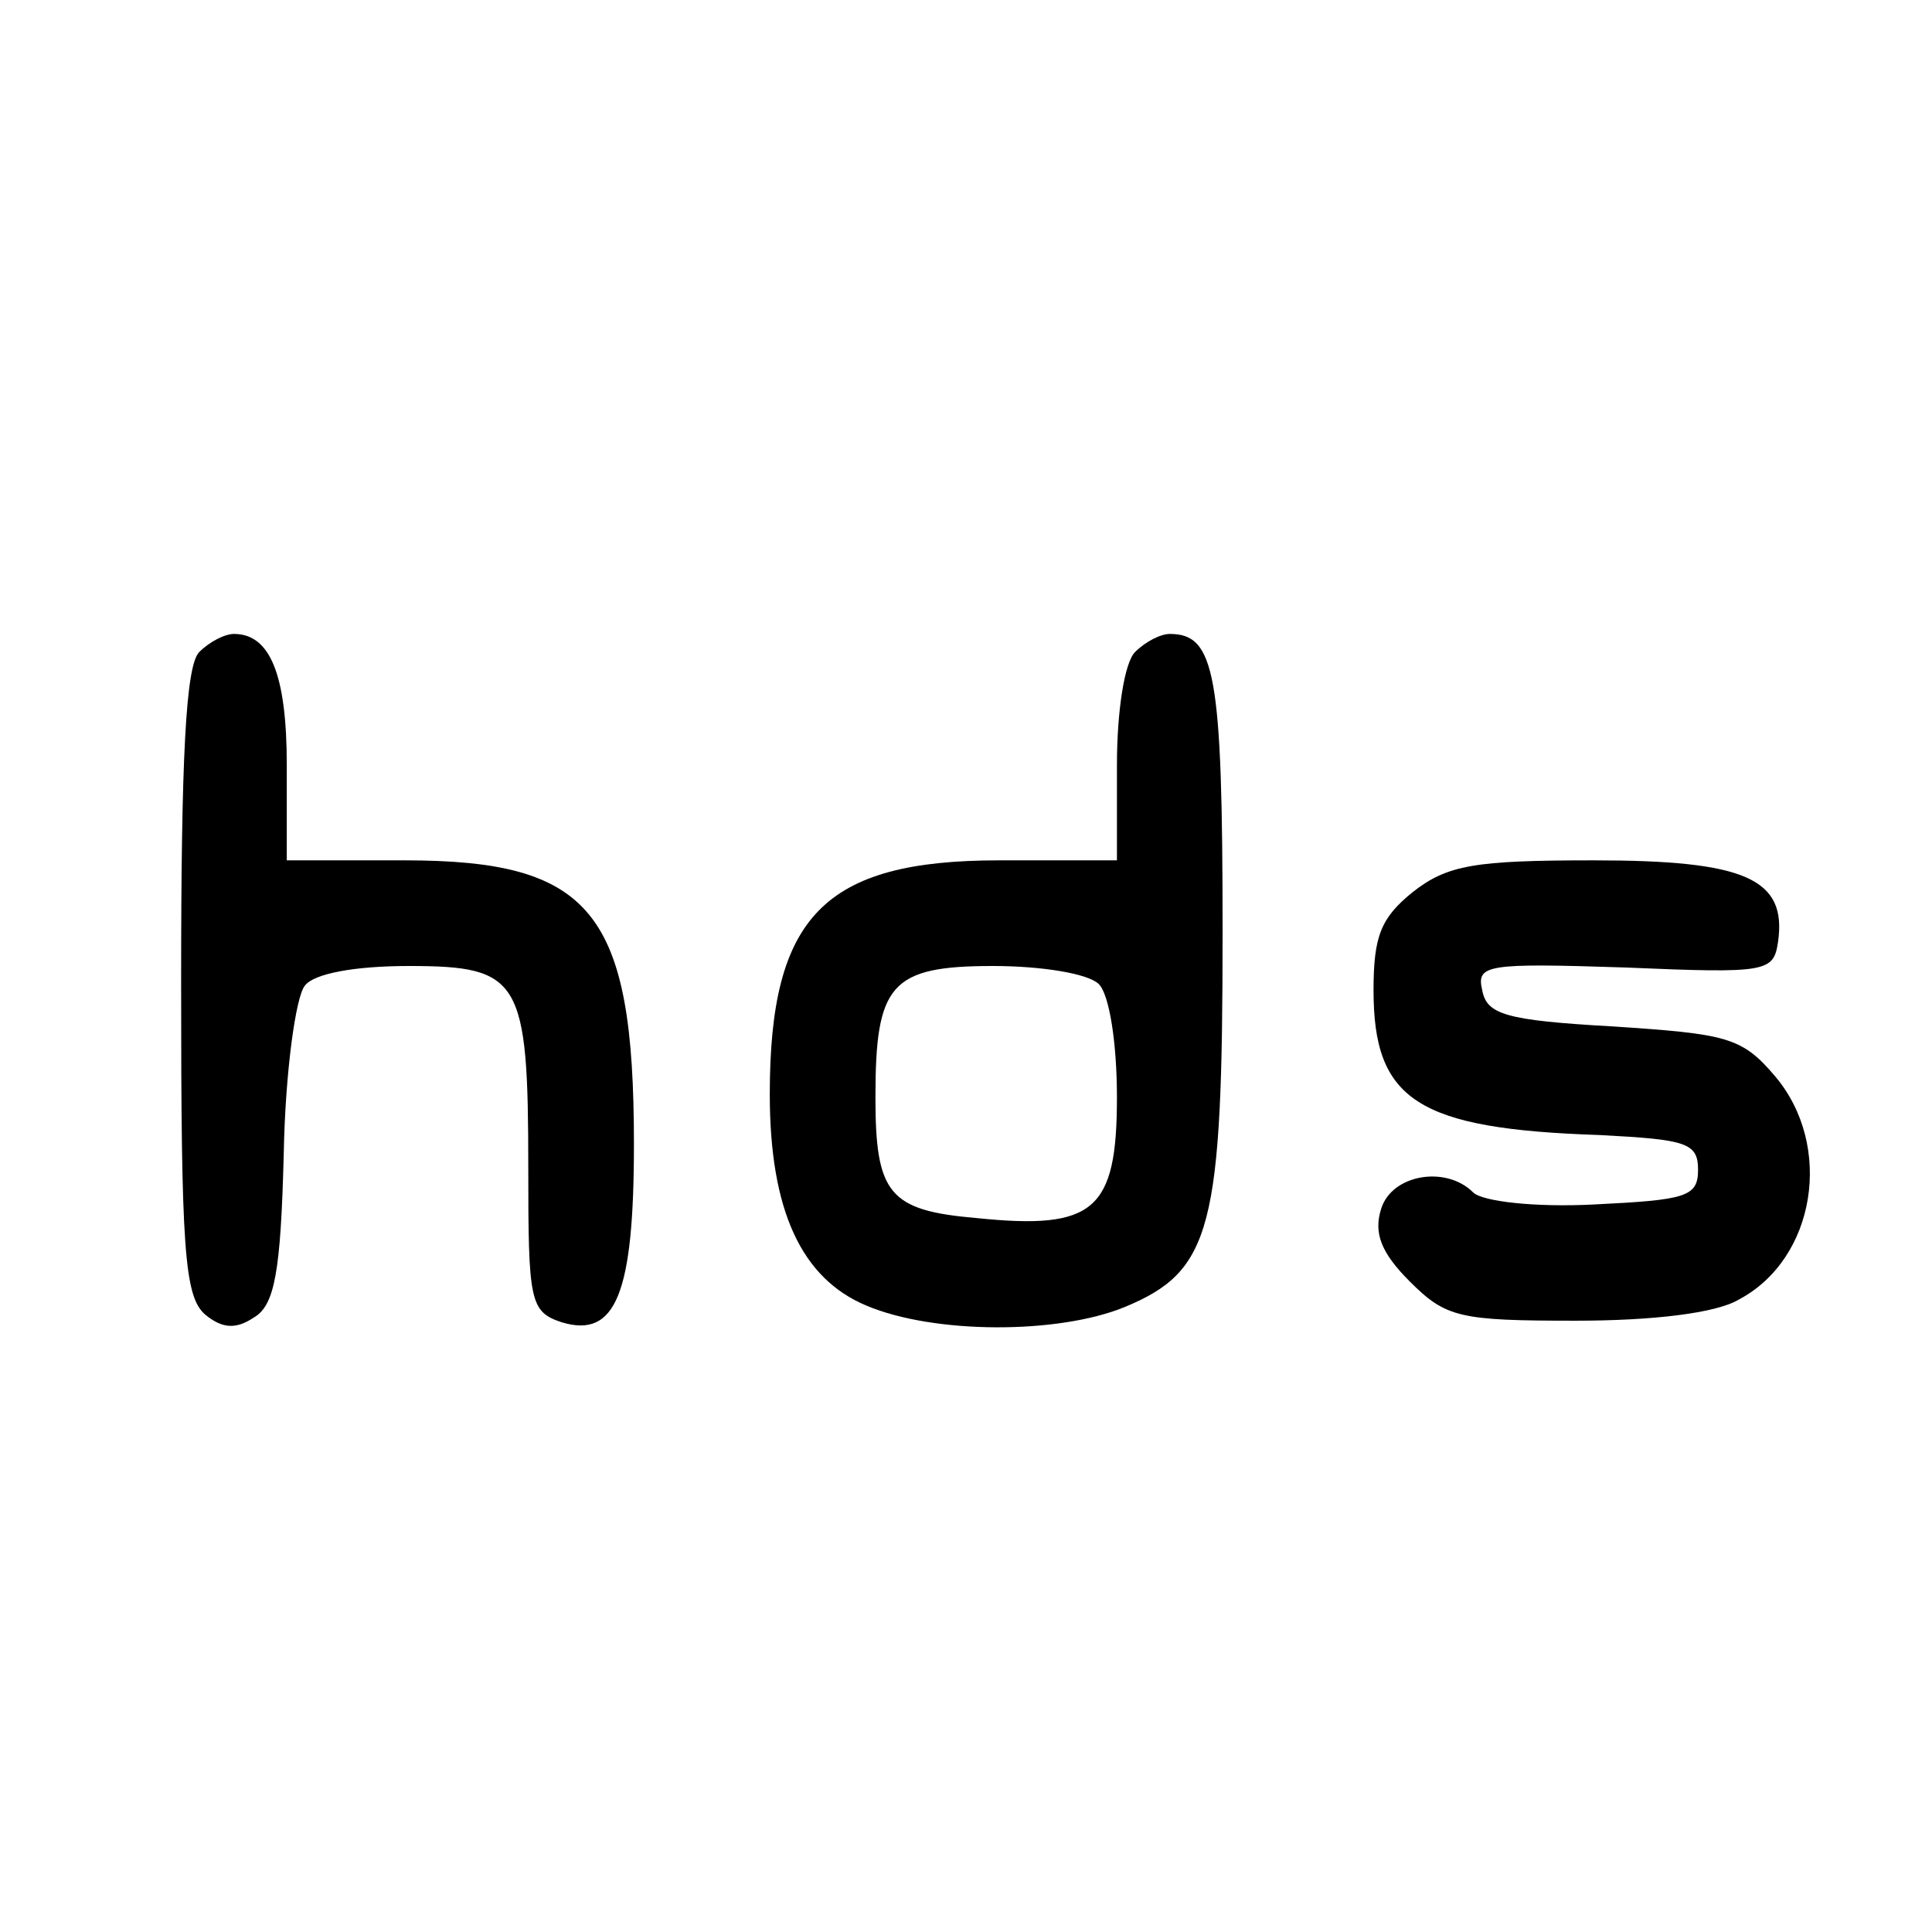
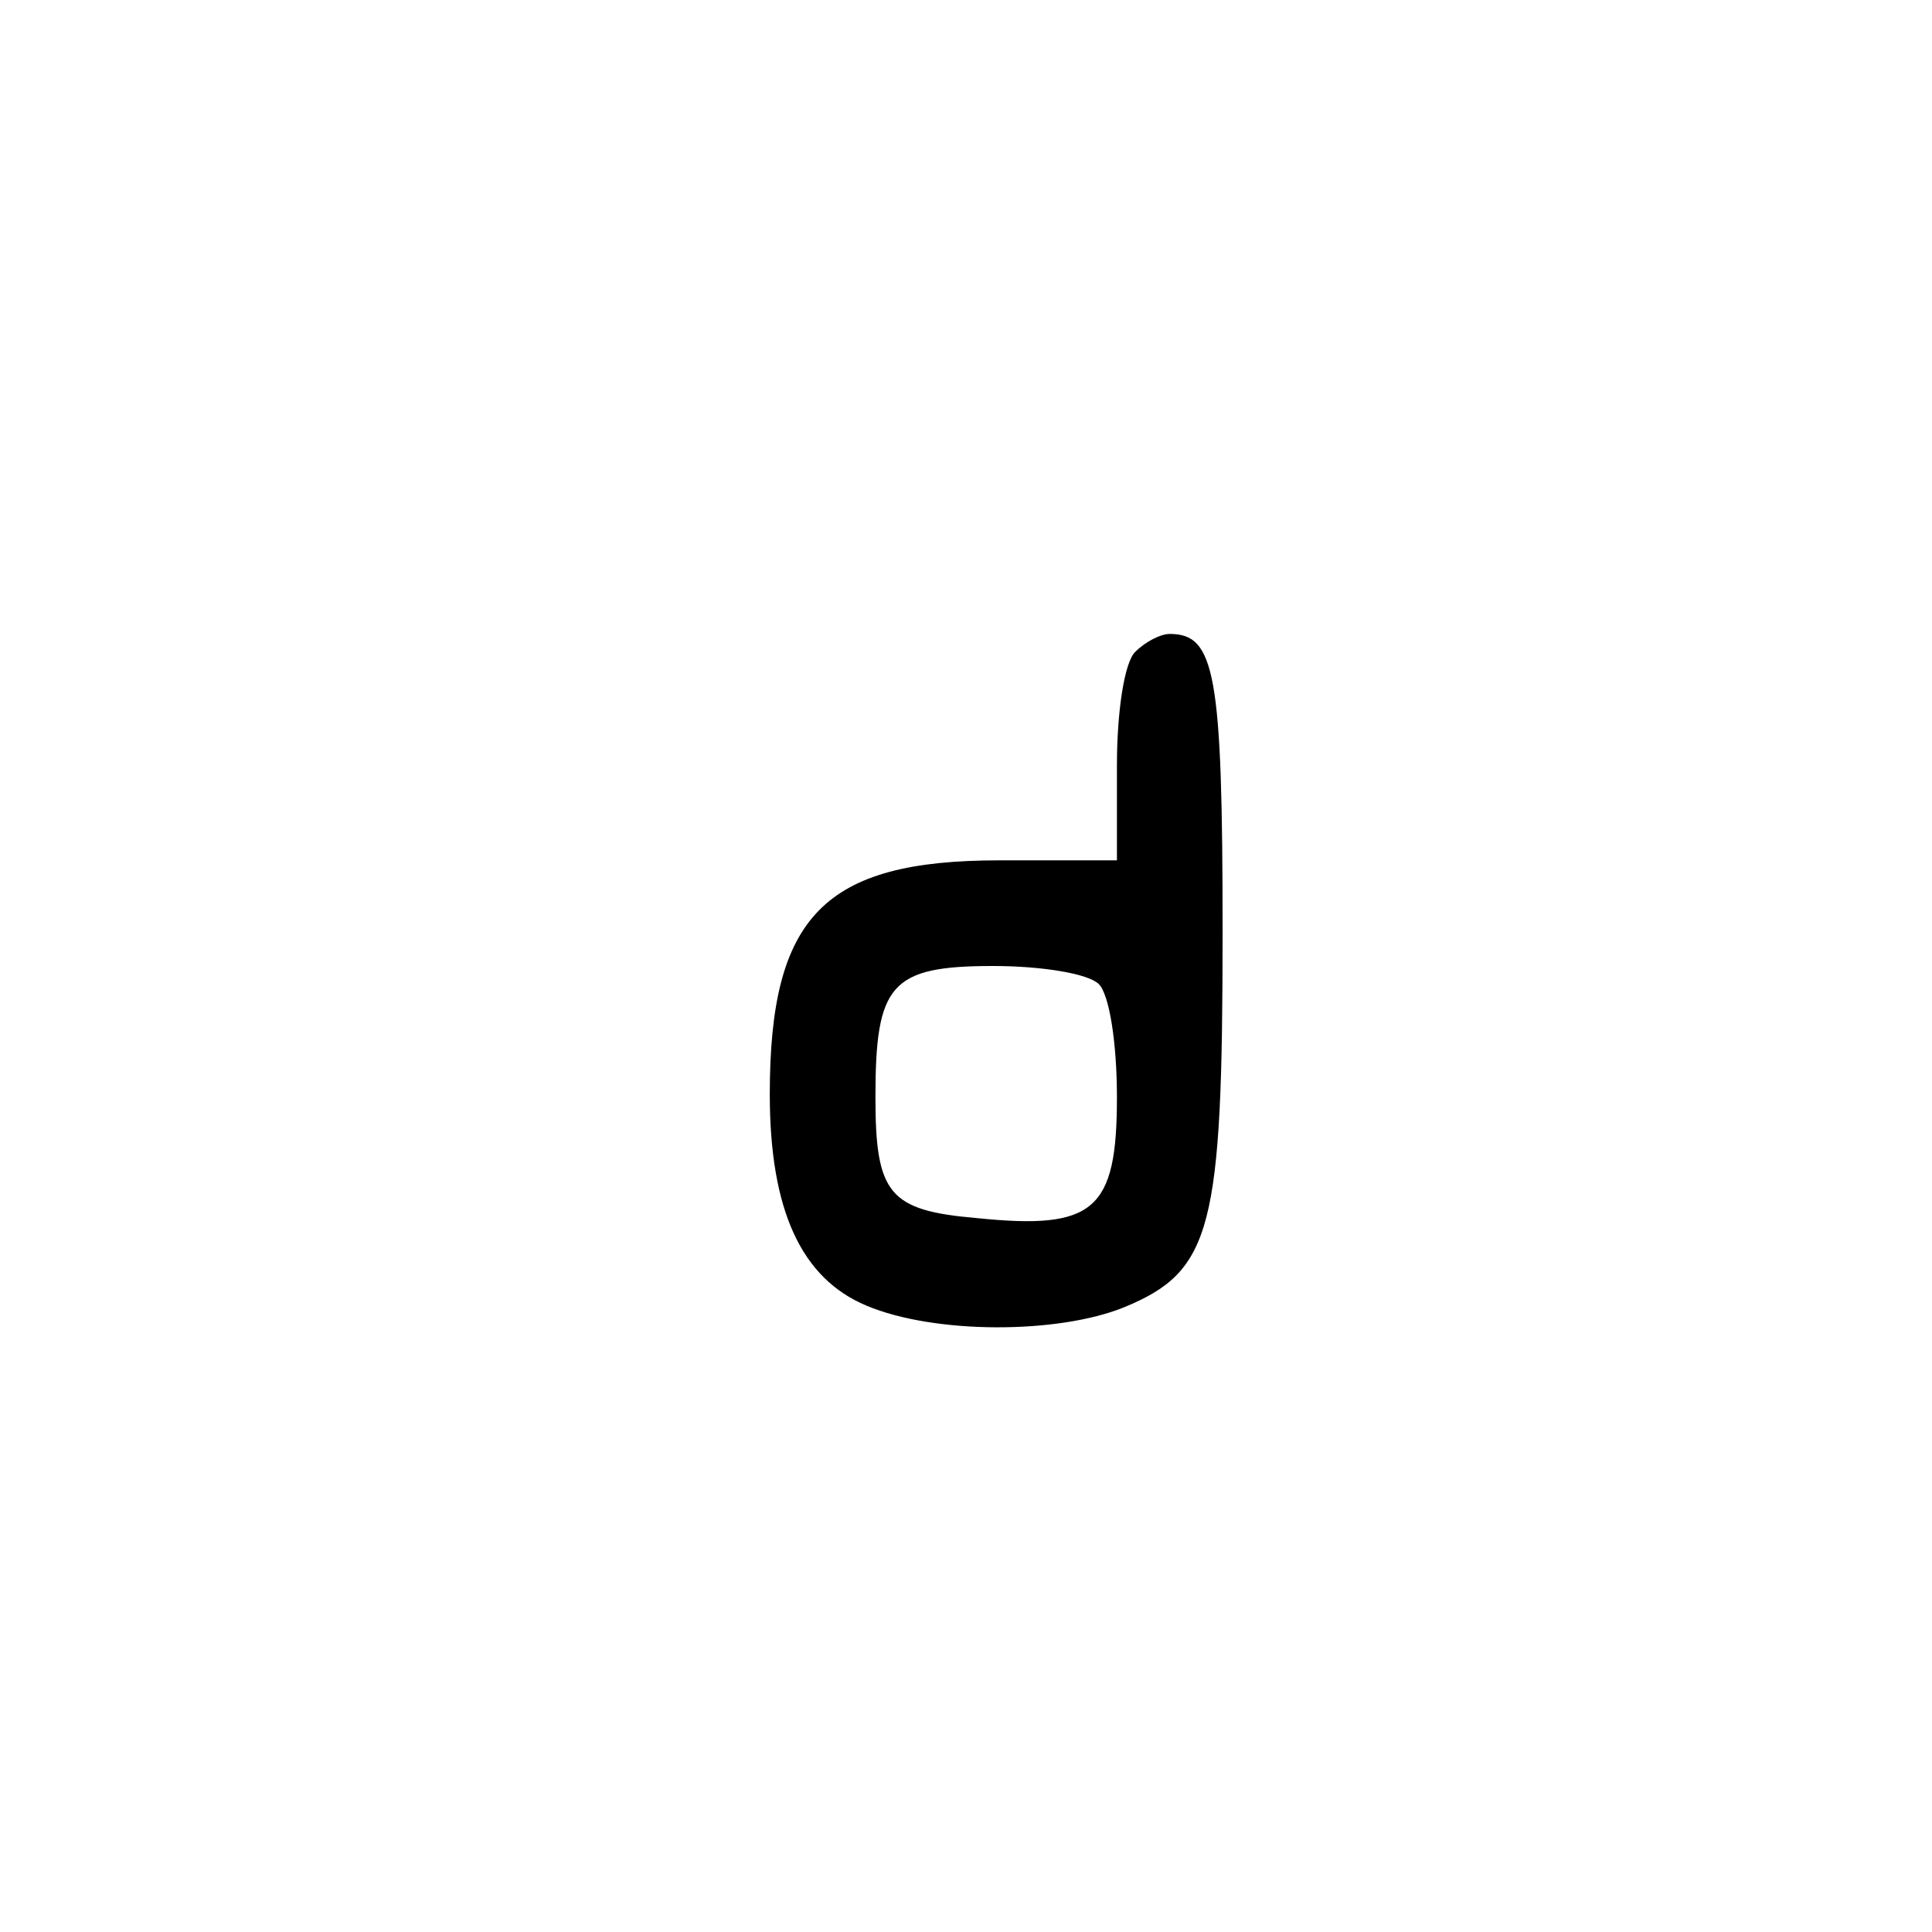
<svg xmlns="http://www.w3.org/2000/svg" version="1.0" width="128pt" height="128pt" viewBox="0 0 128 128" preserveAspectRatio="xMidYMid meet">
  <g transform="translate(0,128) scale(0.1,-0.1)" fill="#000000" stroke="none">
-     <path d="M132 848 c-9 -9 -12 -71 -12 -219 0 -176 2 -208 16 -220 11 -9 20 -10 32 -2 14 8 18 30 20 109 1 54 8 104 14 111 6 8 33 13 69 13 74 0 79 -9 79 -134 0 -88 1 -95 22 -102 36 -11 48 19 48 118 0 154 -28 188 -152 188 l-78 0 0 63 c0 60 -11 87 -35 87 -6 0 -16 -5 -23 -12z" />
    <path d="M752 848 c-7 -7 -12 -39 -12 -75 l0 -63 -78 0 c-116 0 -152 -37 -152 -155 0 -77 21 -122 64 -140 45 -19 127 -19 171 -1 58 24 65 52 65 249 0 171 -5 197 -35 197 -6 0 -16 -5 -23 -12z m-24 -220 c7 -7 12 -39 12 -75 0 -75 -15 -88 -93 -80 -58 5 -67 16 -67 80 0 75 10 87 78 87 32 0 63 -5 70 -12z" />
-     <path d="M936 689 c-21 -17 -26 -29 -26 -65 0 -73 29 -92 150 -96 57 -3 65 -5 65 -23 0 -18 -8 -20 -69 -23 -39 -2 -74 2 -80 8 -18 18 -54 12 -61 -11 -5 -16 0 -29 19 -48 24 -24 33 -26 110 -26 51 0 93 5 108 14 51 27 63 102 24 148 -22 26 -32 28 -108 33 -71 4 -83 8 -86 24 -4 17 3 18 95 15 94 -4 98 -3 101 17 6 42 -22 54 -122 54 -79 0 -97 -3 -120 -21z" />
  </g>
</svg>